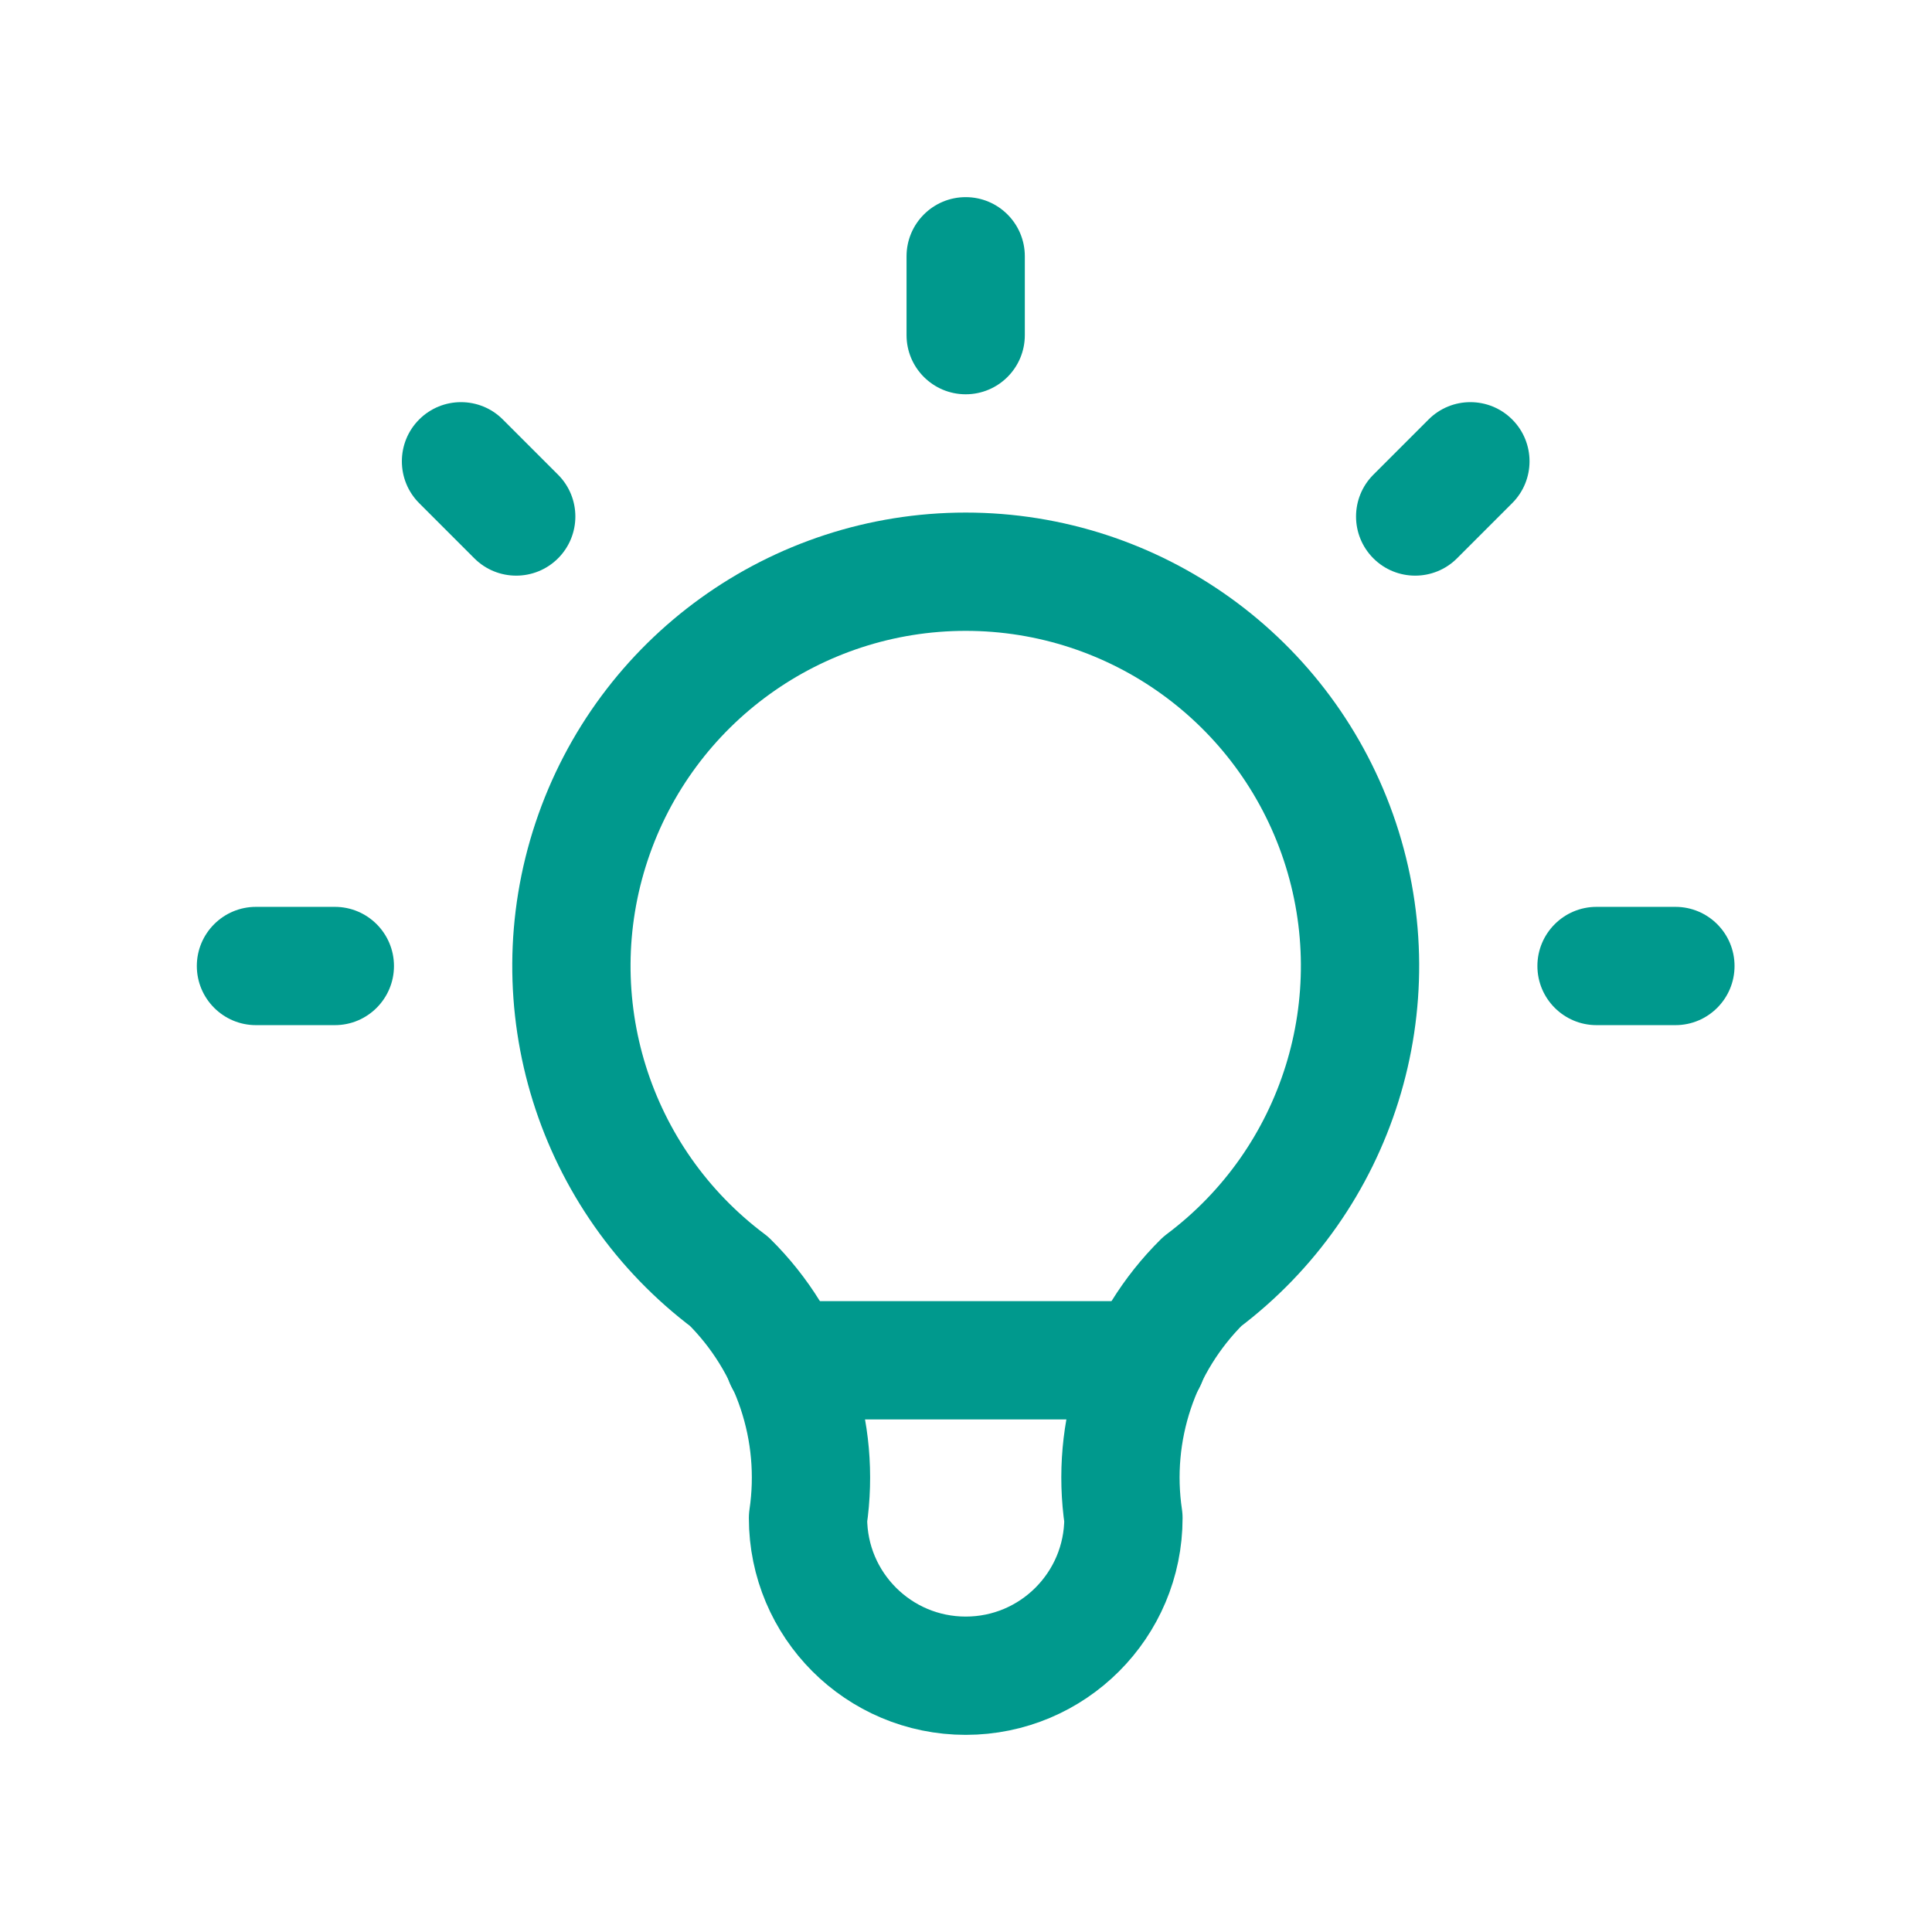
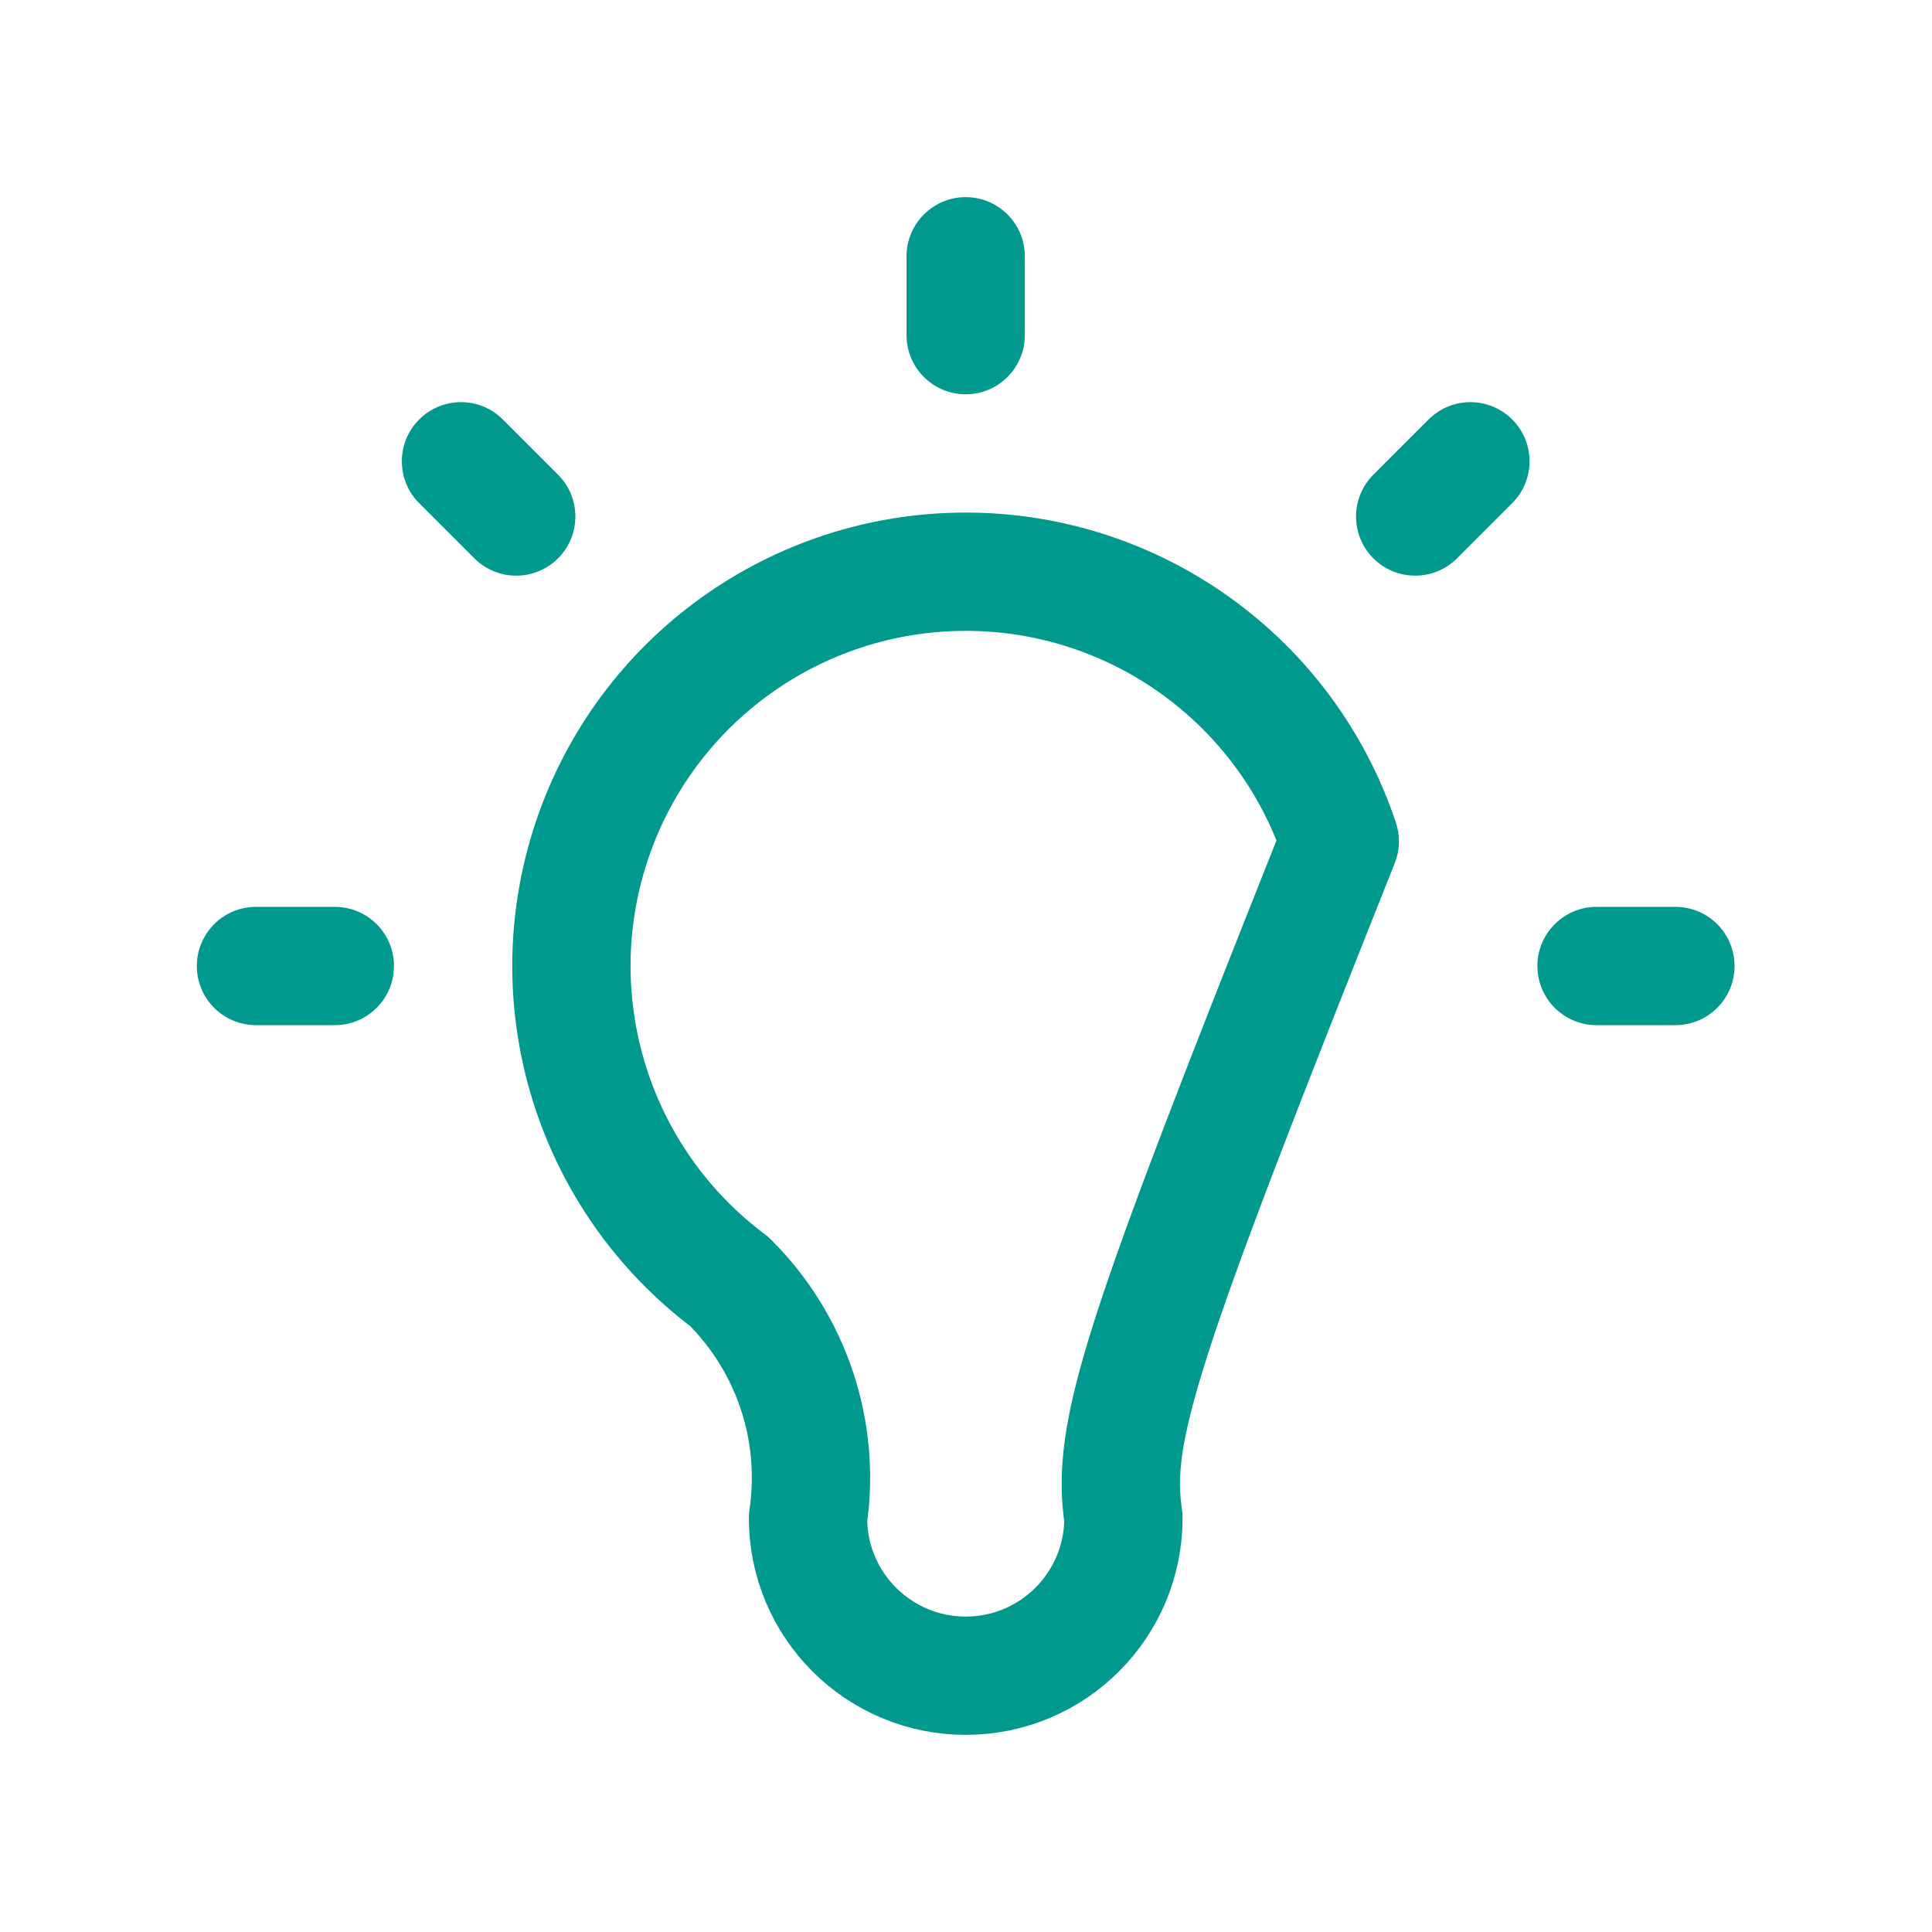
<svg xmlns="http://www.w3.org/2000/svg" width="49" height="49" viewBox="0 0 49 49" fill="none">
  <path d="M6.492 23C5.664 23 4.992 23.672 4.992 24.5C4.992 25.328 5.664 26 6.492 26V24.5V23ZM8.492 26C9.321 26 9.992 25.328 9.992 24.5C9.992 23.672 9.321 23 8.492 23V24.5V26ZM25.992 6.5C25.992 5.672 25.321 5 24.492 5C23.664 5 22.992 5.672 22.992 6.5H24.492H25.992ZM22.992 8.5C22.992 9.328 23.664 10 24.492 10C25.321 10 25.992 9.328 25.992 8.5H24.492H22.992ZM40.492 23C39.664 23 38.992 23.672 38.992 24.5C38.992 25.328 39.664 26 40.492 26V24.5V23ZM42.492 26C43.321 26 43.992 25.328 43.992 24.5C43.992 23.672 43.321 23 42.492 23V24.5V26ZM12.753 10.639C12.167 10.053 11.217 10.053 10.631 10.639C10.046 11.225 10.046 12.175 10.631 12.761L11.692 11.7L12.753 10.639ZM12.031 14.161C12.617 14.746 13.567 14.746 14.153 14.161C14.739 13.575 14.739 12.625 14.153 12.039L13.092 13.1L12.031 14.161ZM38.353 12.761C38.939 12.175 38.939 11.225 38.353 10.639C37.767 10.053 36.817 10.053 36.232 10.639L37.292 11.7L38.353 12.761ZM34.832 12.039C34.246 12.625 34.246 13.575 34.832 14.161C35.417 14.746 36.367 14.746 36.953 14.161L35.892 13.1L34.832 12.039ZM6.492 24.5V26H8.492V24.5V23H6.492V24.5ZM24.492 6.5H22.992V8.5H24.492H25.992V6.5H24.492ZM40.492 24.5V26H42.492V24.5V23H40.492V24.5ZM11.692 11.7L10.631 12.761L12.031 14.161L13.092 13.1L14.153 12.039L12.753 10.639L11.692 11.7ZM37.292 11.7L36.232 10.639L34.832 12.039L35.892 13.1L36.953 14.161L38.353 12.761L37.292 11.7Z" fill="#00998D" />
-   <path d="M18.493 32.5C15.049 29.917 13.645 25.421 15.006 21.338C16.367 17.254 20.189 14.5 24.493 14.5C28.797 14.5 32.618 17.254 33.98 21.338C35.341 25.421 33.936 29.917 30.493 32.5C28.909 34.068 28.166 36.296 28.493 38.5C28.493 40.709 26.702 42.5 24.493 42.5C22.284 42.5 20.493 40.709 20.493 38.5C20.819 36.296 20.076 34.068 18.493 32.5" stroke="#00998D" stroke-width="3" stroke-linecap="round" stroke-linejoin="round" />
-   <path d="M19.891 34.5H29.091" stroke="#00998D" stroke-width="3" stroke-linecap="round" stroke-linejoin="round" />
+   <path d="M18.493 32.5C15.049 29.917 13.645 25.421 15.006 21.338C16.367 17.254 20.189 14.5 24.493 14.5C28.797 14.5 32.618 17.254 33.98 21.338C28.909 34.068 28.166 36.296 28.493 38.5C28.493 40.709 26.702 42.5 24.493 42.5C22.284 42.5 20.493 40.709 20.493 38.5C20.819 36.296 20.076 34.068 18.493 32.5" stroke="#00998D" stroke-width="3" stroke-linecap="round" stroke-linejoin="round" />
</svg>